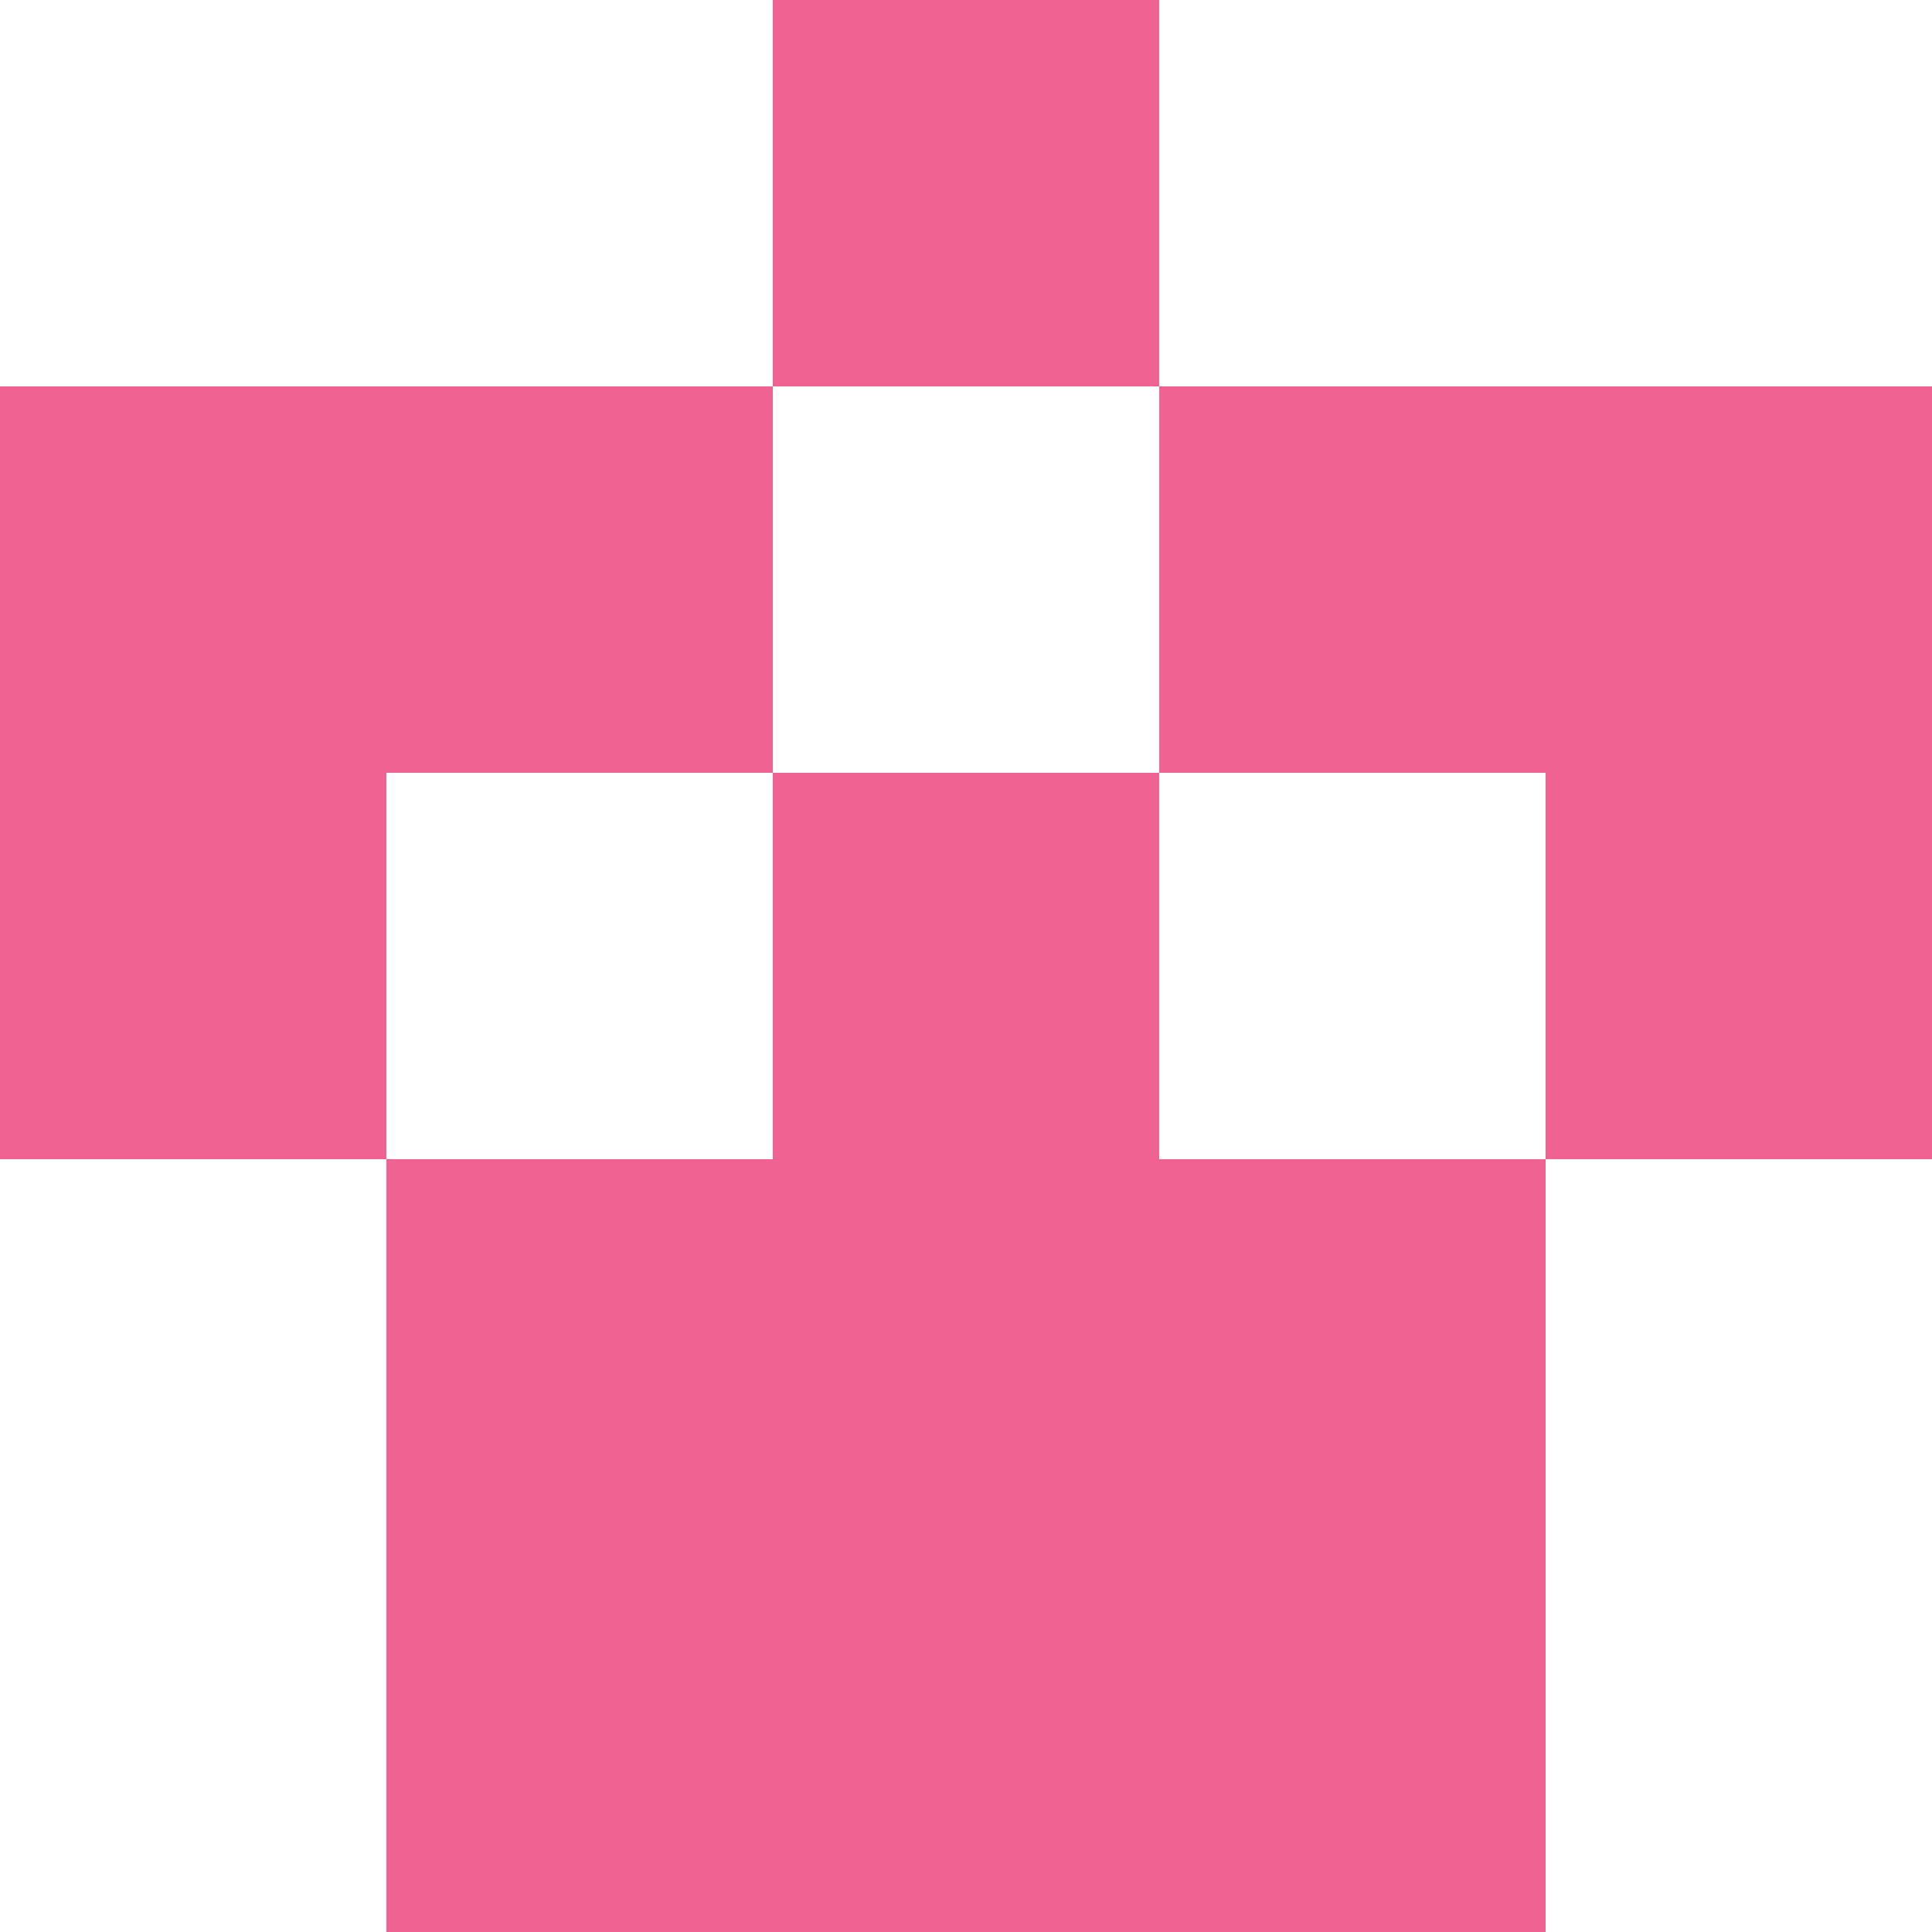
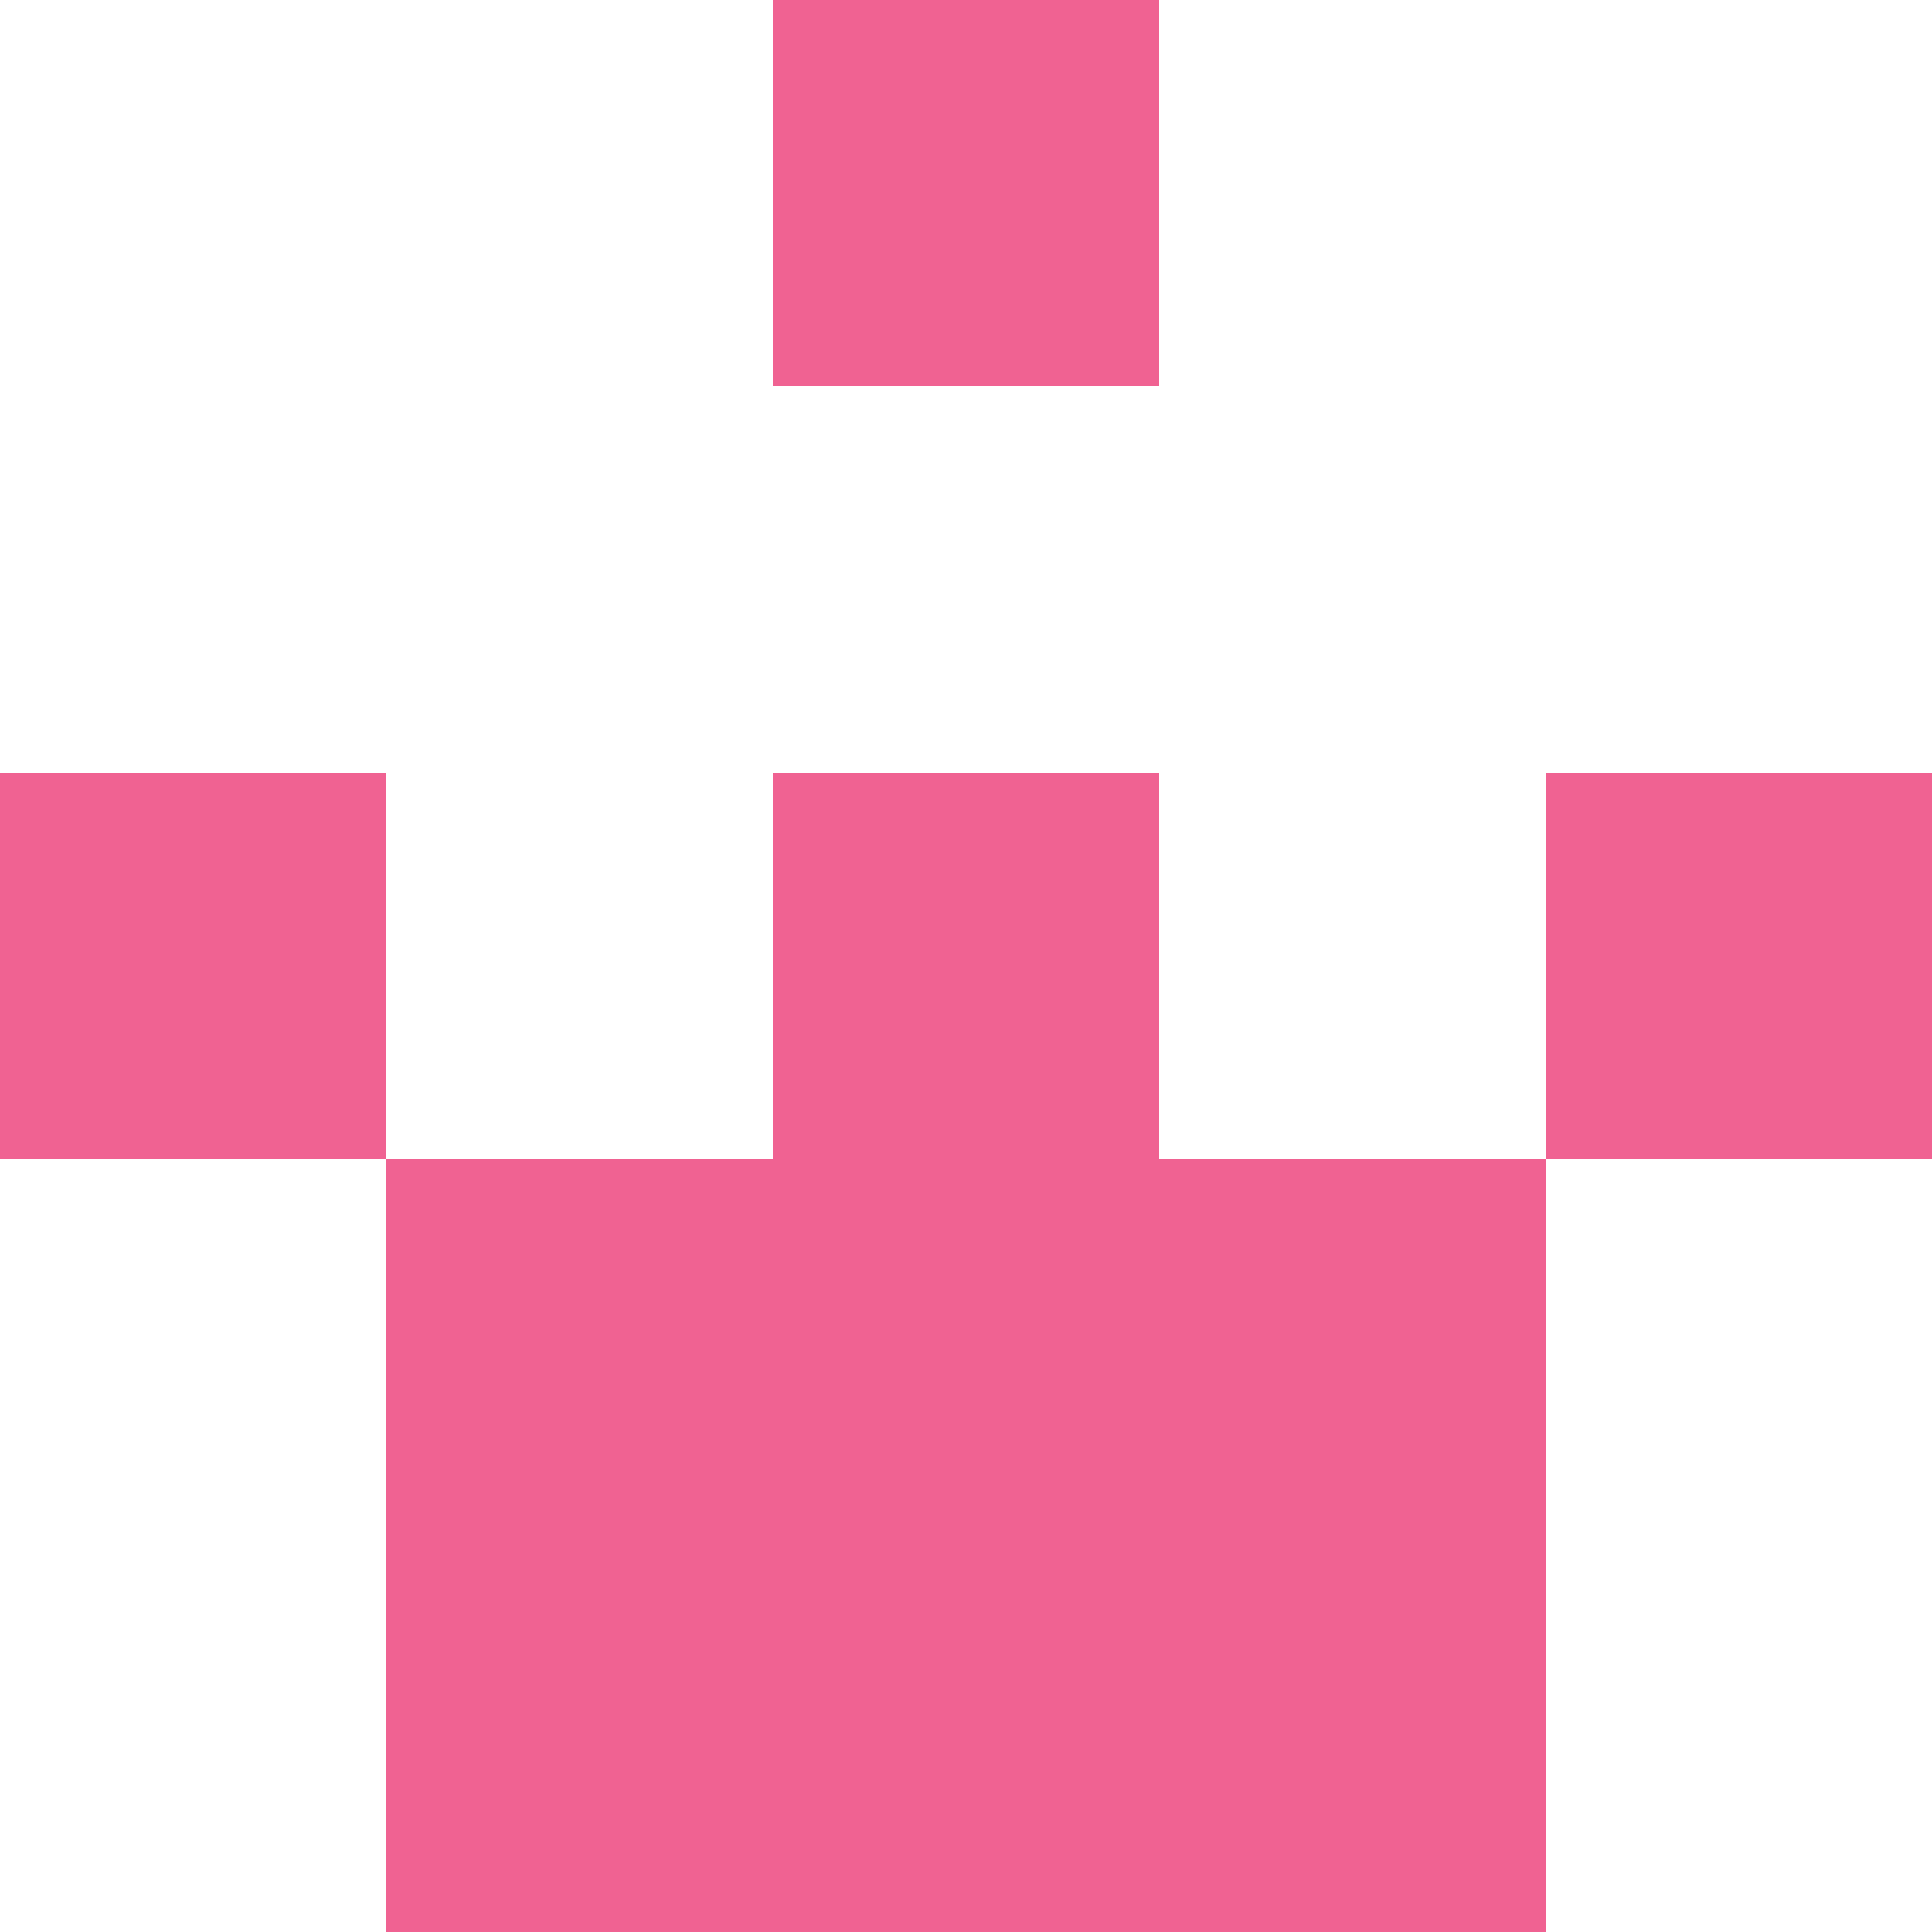
<svg xmlns="http://www.w3.org/2000/svg" viewBox="0 0 5 5" version="1.1" shape-rendering="crispEdges">
-   <path d="M0 0h5v5H0V0z" fill="#ffffff" />
  <path d="M2 0h1v1H2V0z" fill="#f06292" />
-   <path d="M0 1h2v1H0V1zm3 0h2v1H3V1z" fill-rule="evenodd" fill="#f06292" />
  <path d="M0 2h1v1H0V2zm2 0h1v1H2V2zm2 0h1v1H4V2z" fill-rule="evenodd" fill="#f06292" />
  <path d="M1 3h3v1H1V3z" fill="#f06292" />
  <path d="M1 4h3v1H1V4z" fill="#f06292" />
</svg>